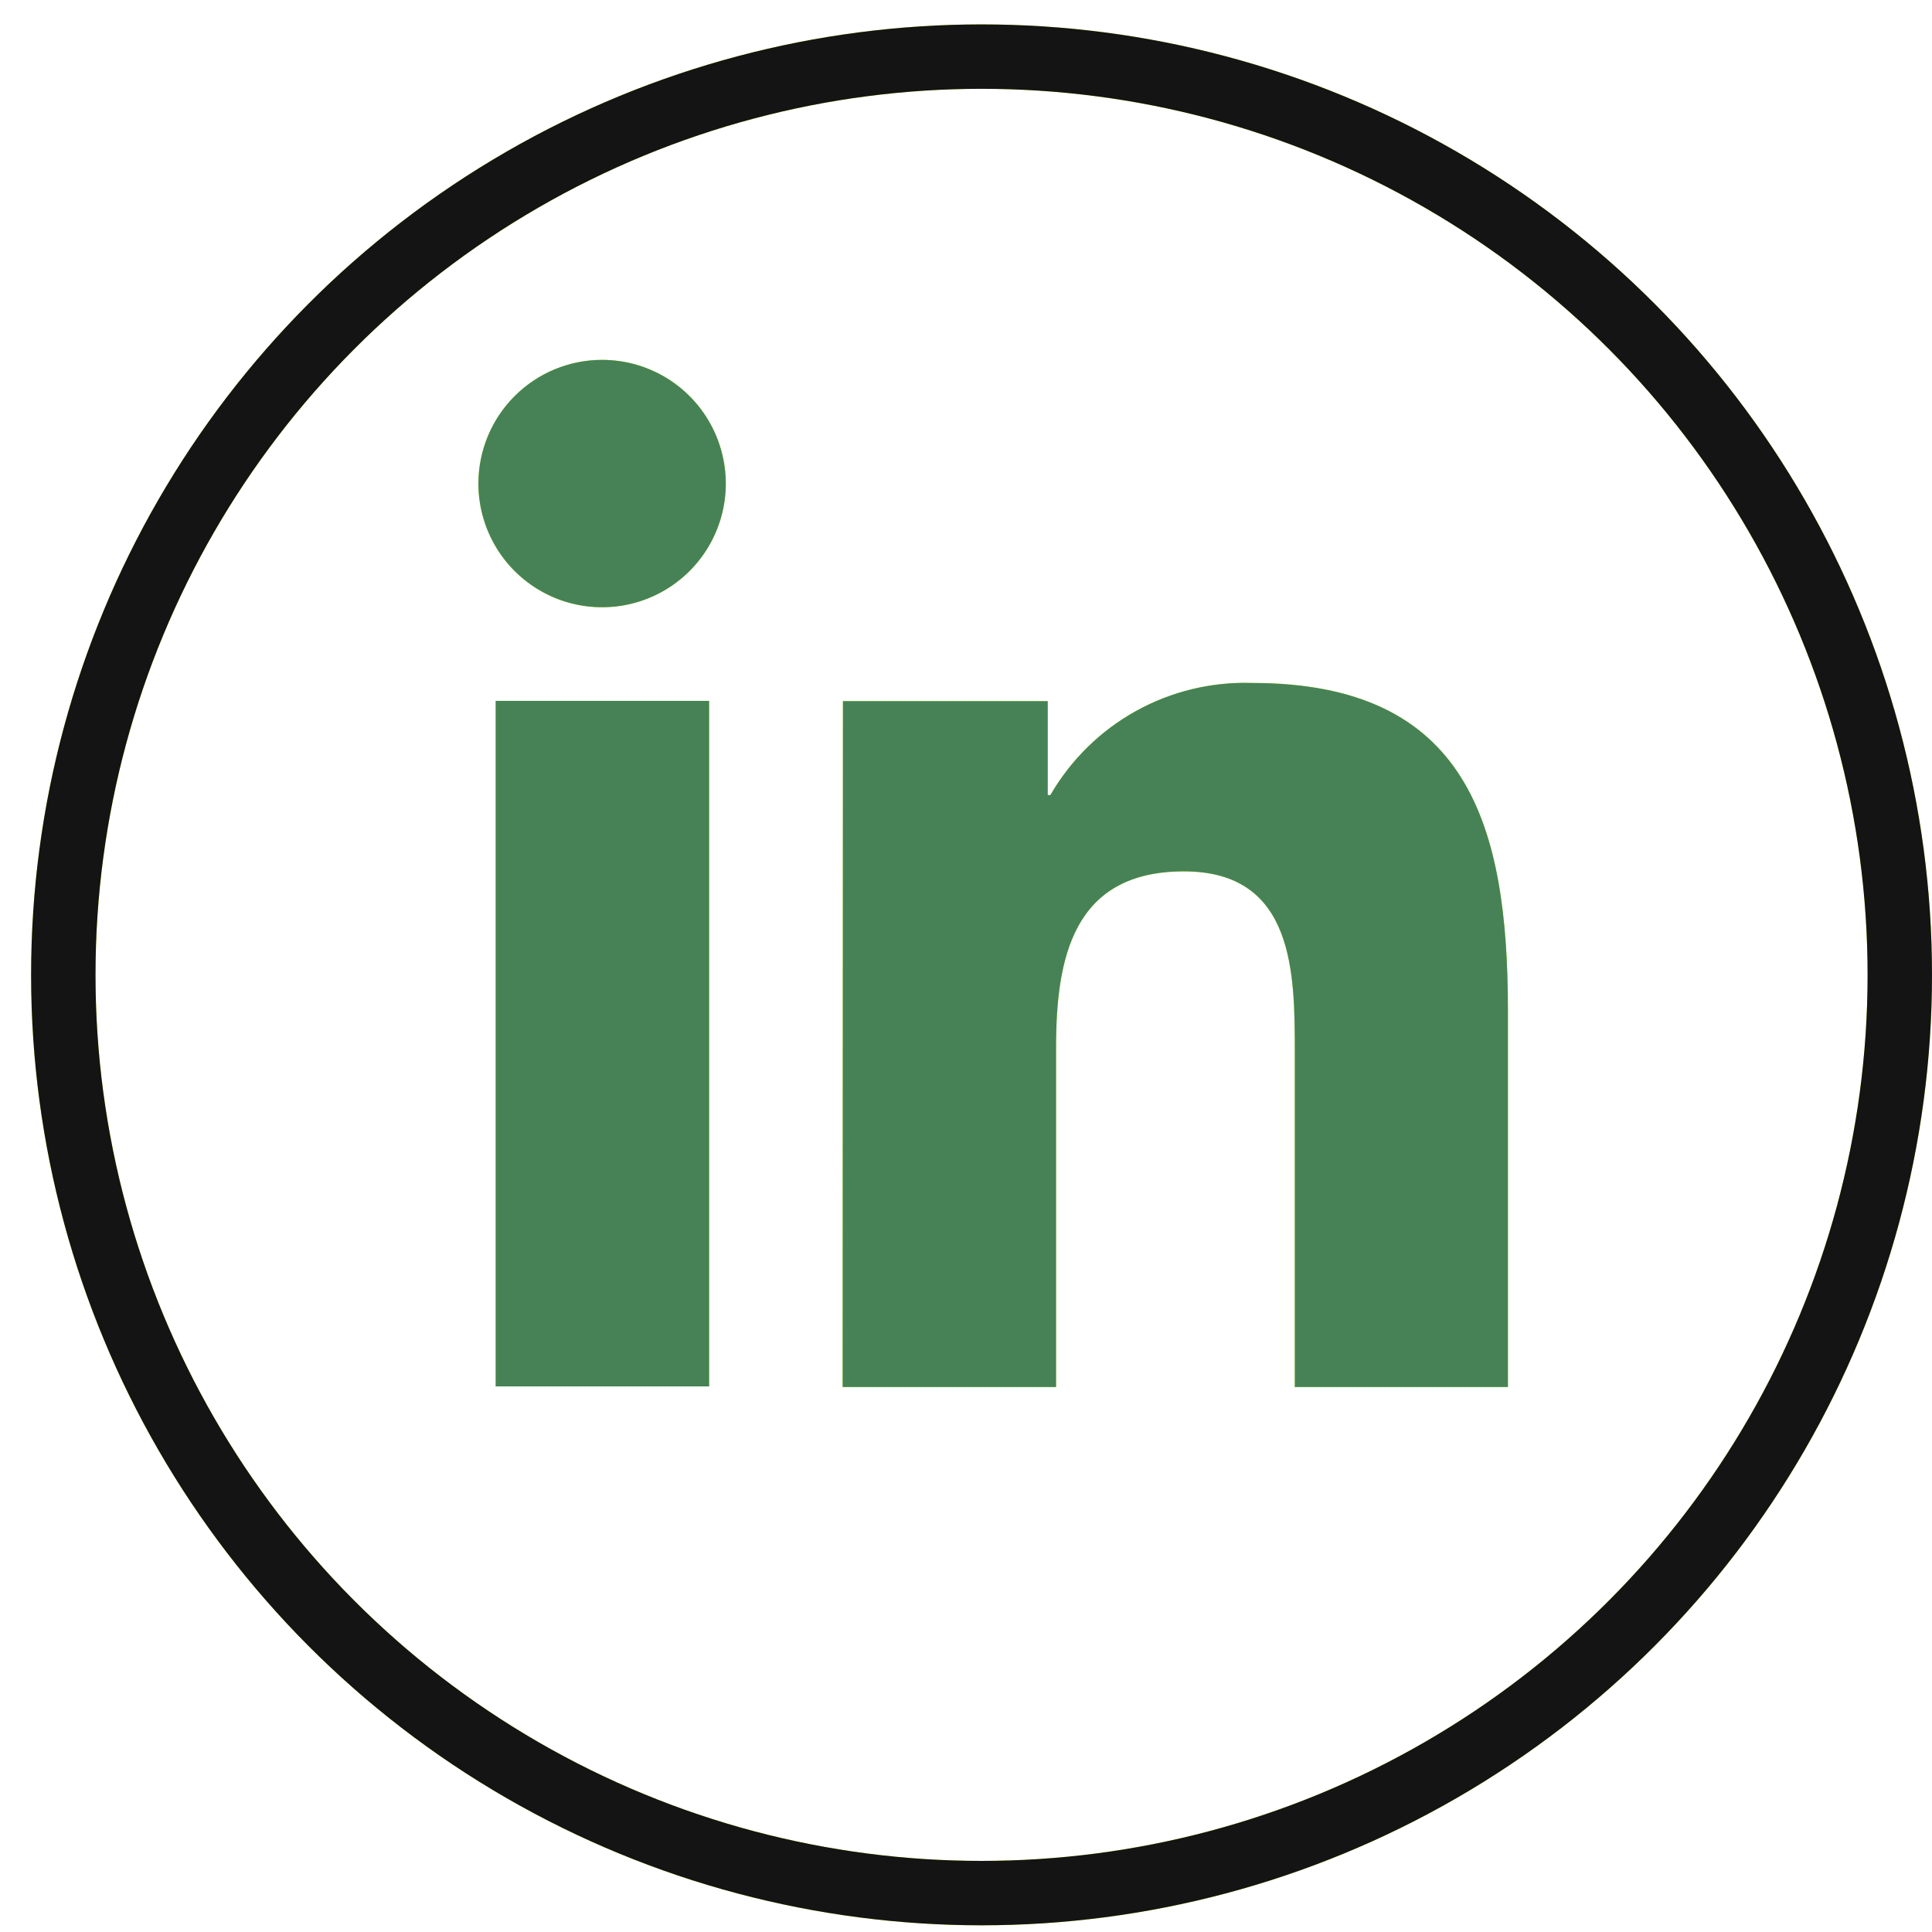
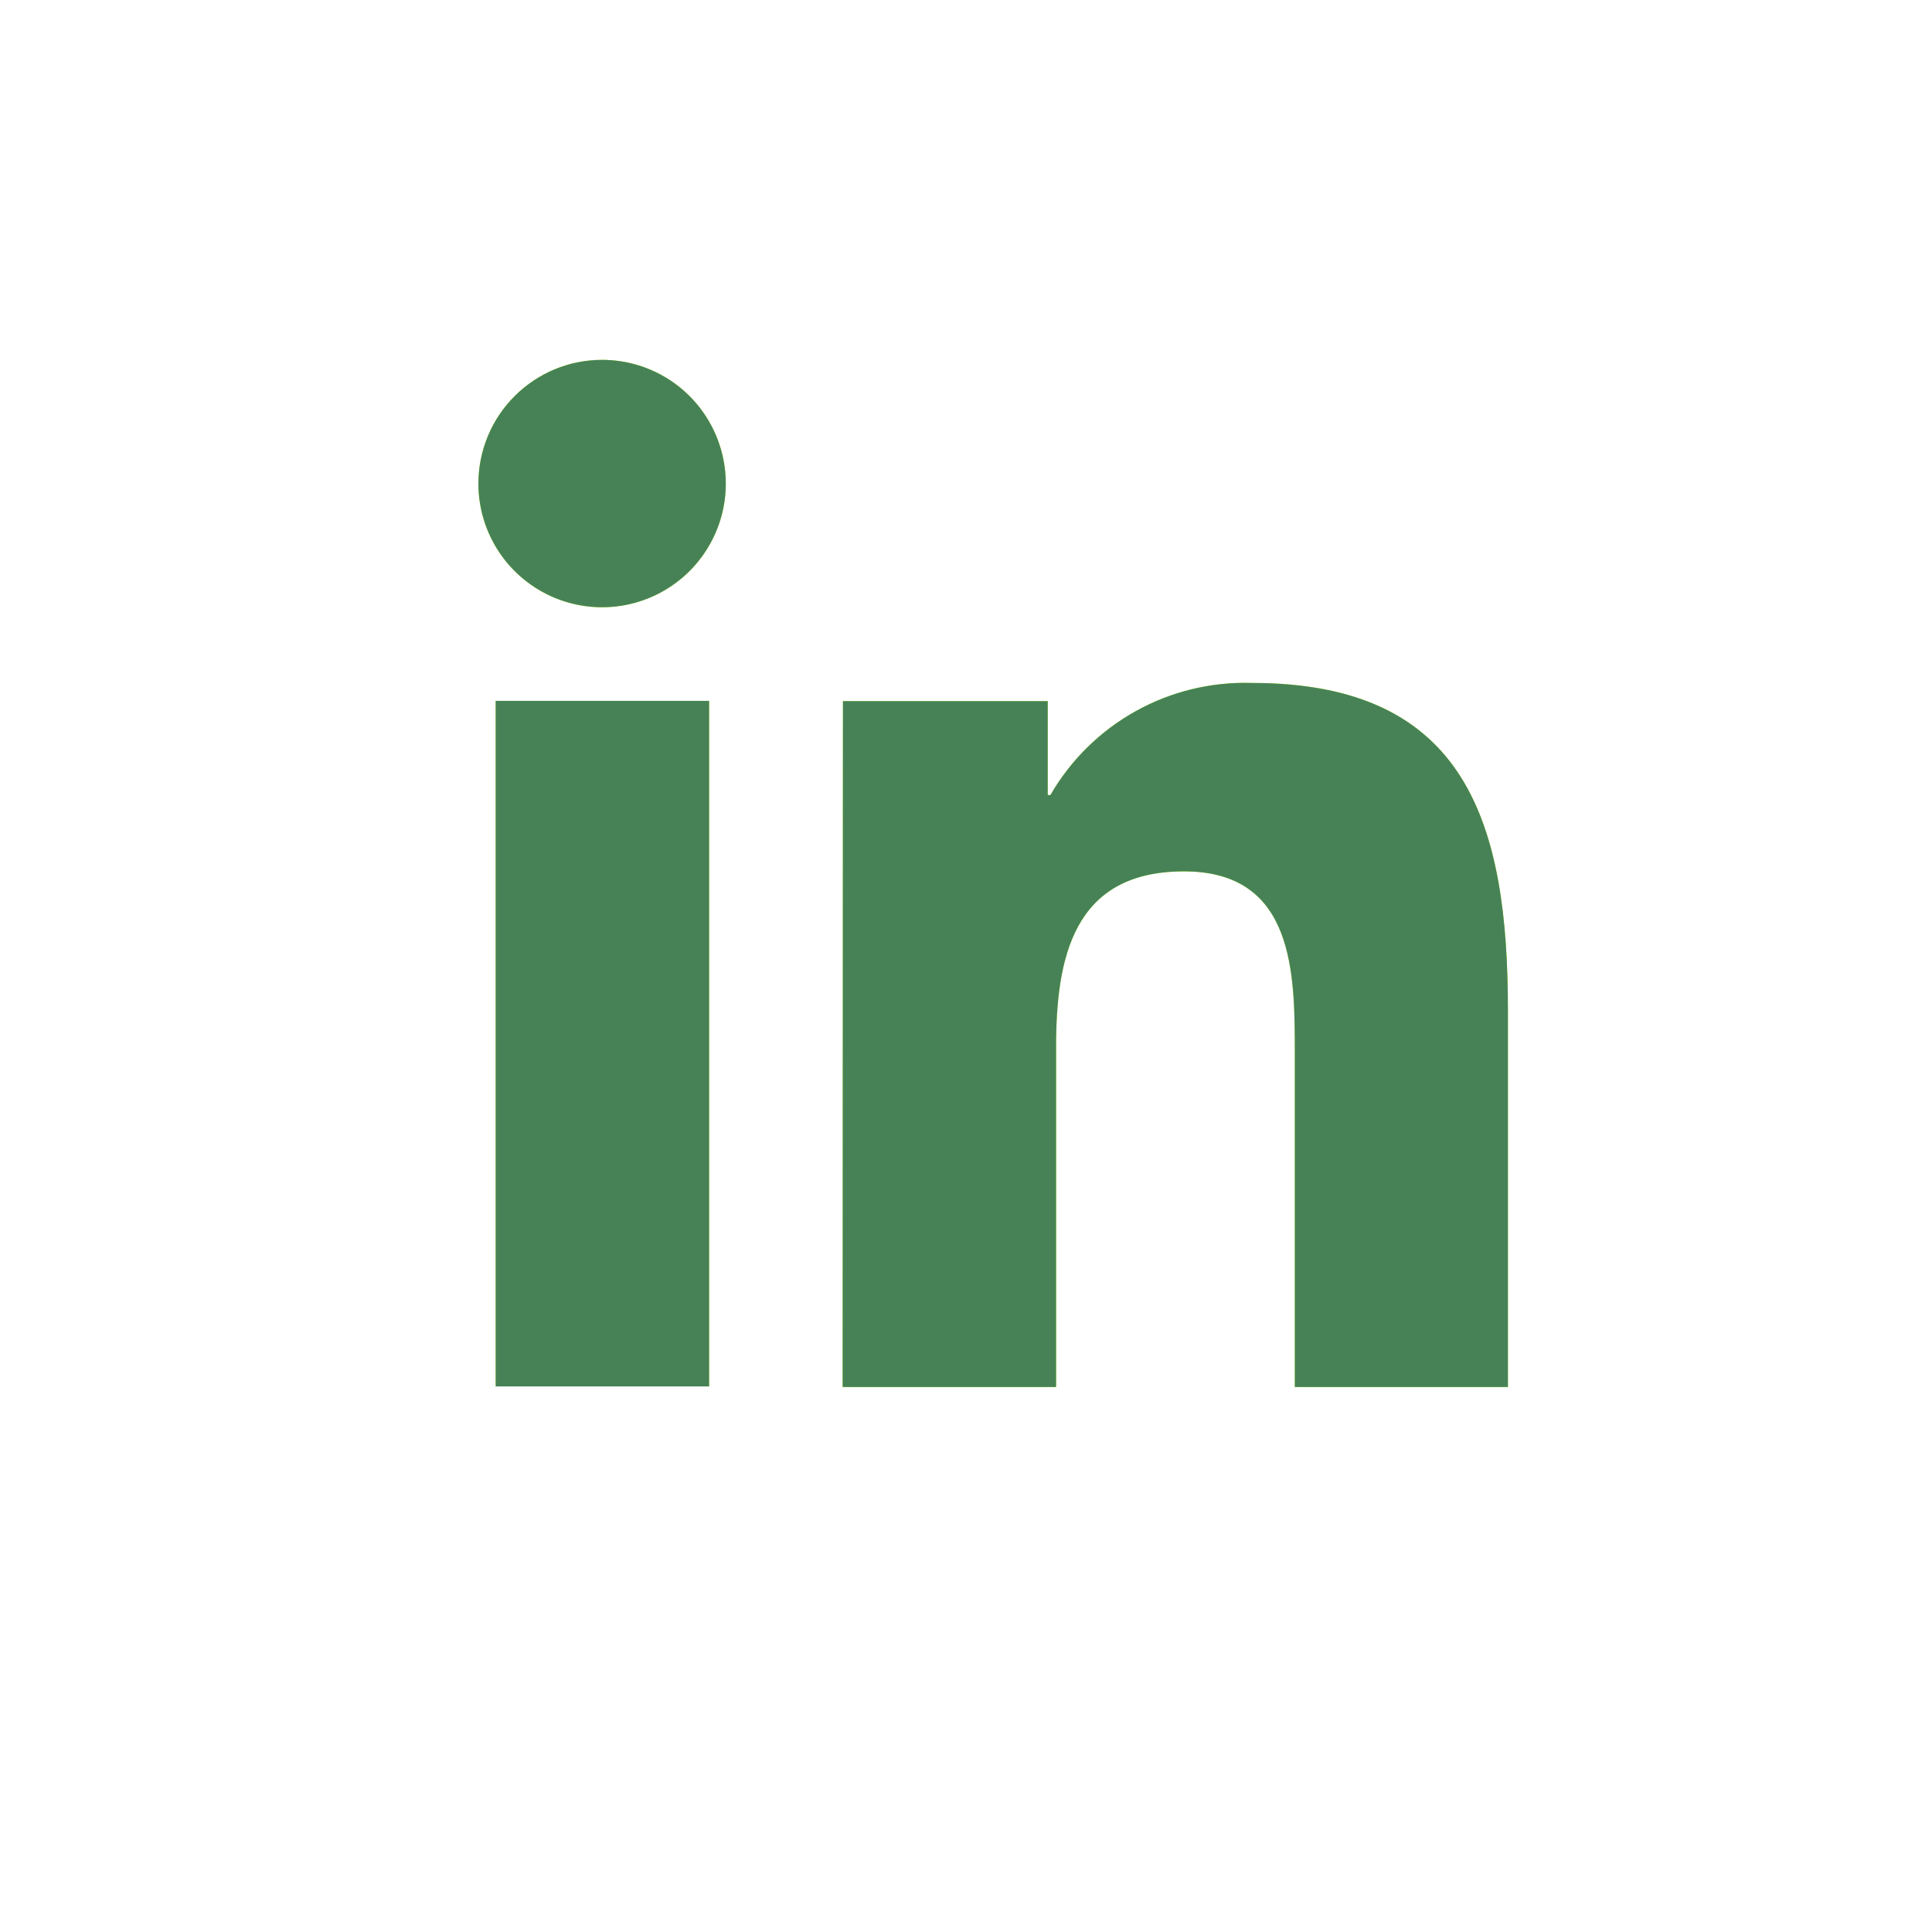
<svg xmlns="http://www.w3.org/2000/svg" width="60" height="60" viewBox="0 0 60 60" fill="none">
  <g filter="url(#blur)">
-     <circle cx="30.483" cy="30.275" r="28.517" stroke="#BDFF00" stroke-width="2" />
    <path d="M15.394 21.766H22.022V43.056H15.394V21.766ZM18.708 11.176C19.468 11.178 20.21 11.405 20.841 11.828C21.471 12.252 21.962 12.853 22.251 13.556C22.54 14.258 22.615 15.031 22.465 15.776C22.315 16.521 21.947 17.204 21.409 17.74C20.87 18.276 20.185 18.64 19.439 18.787C18.694 18.933 17.921 18.855 17.22 18.563C16.519 18.27 15.92 17.777 15.499 17.144C15.079 16.511 14.855 15.768 14.857 15.008C14.86 13.991 15.265 13.016 15.986 12.298C16.706 11.579 17.681 11.176 18.699 11.176H18.708ZM26.169 43.075H32.797V32.531C32.797 29.754 33.324 27.061 36.768 27.061C40.212 27.061 40.212 30.245 40.212 32.716V43.075H46.83V31.393C46.83 25.644 45.599 21.21 38.888 21.21C37.626 21.169 36.377 21.471 35.273 22.084C34.17 22.697 33.253 23.598 32.621 24.691H32.538V21.775H26.178L26.169 43.075Z" fill="#BDFF00" />
  </g>
-   <circle cx="30.483" cy="30.275" r="28.517" stroke="#141414" stroke-width="2" />
  <path d="M15.394 21.766H22.022V43.056H15.394V21.766ZM18.708 11.176C19.468 11.178 20.21 11.405 20.841 11.828C21.471 12.252 21.962 12.853 22.251 13.556C22.54 14.258 22.615 15.031 22.465 15.776C22.315 16.521 21.947 17.204 21.409 17.74C20.87 18.276 20.185 18.64 19.439 18.787C18.694 18.933 17.921 18.855 17.22 18.563C16.519 18.27 15.92 17.777 15.499 17.144C15.079 16.511 14.855 15.768 14.857 15.008C14.86 13.991 15.265 13.016 15.986 12.298C16.706 11.579 17.681 11.176 18.699 11.176H18.708ZM26.169 43.075H32.797V32.531C32.797 29.754 33.324 27.061 36.768 27.061C40.212 27.061 40.212 30.245 40.212 32.716V43.075H46.83V31.393C46.83 25.644 45.599 21.21 38.888 21.21C37.626 21.169 36.377 21.471 35.273 22.084C34.17 22.697 33.253 23.598 32.621 24.691H32.538V21.775H26.178L26.169 43.075Z" fill="#478257" />
  <filter id="blur" x="0" y="0" width="80" height="80" filterUnits="userSpaceOnUse" color-interpolation-filters="sRGB">
    <feFlood flood-opacity="0" result="BackgroundImageFix" />
    <feBlend mode="normal" in="SourceGraphic" in2="BackgroundImageFix" result="shape" />
    <feGaussianBlur stdDeviation="1" />
  </filter>
</svg>